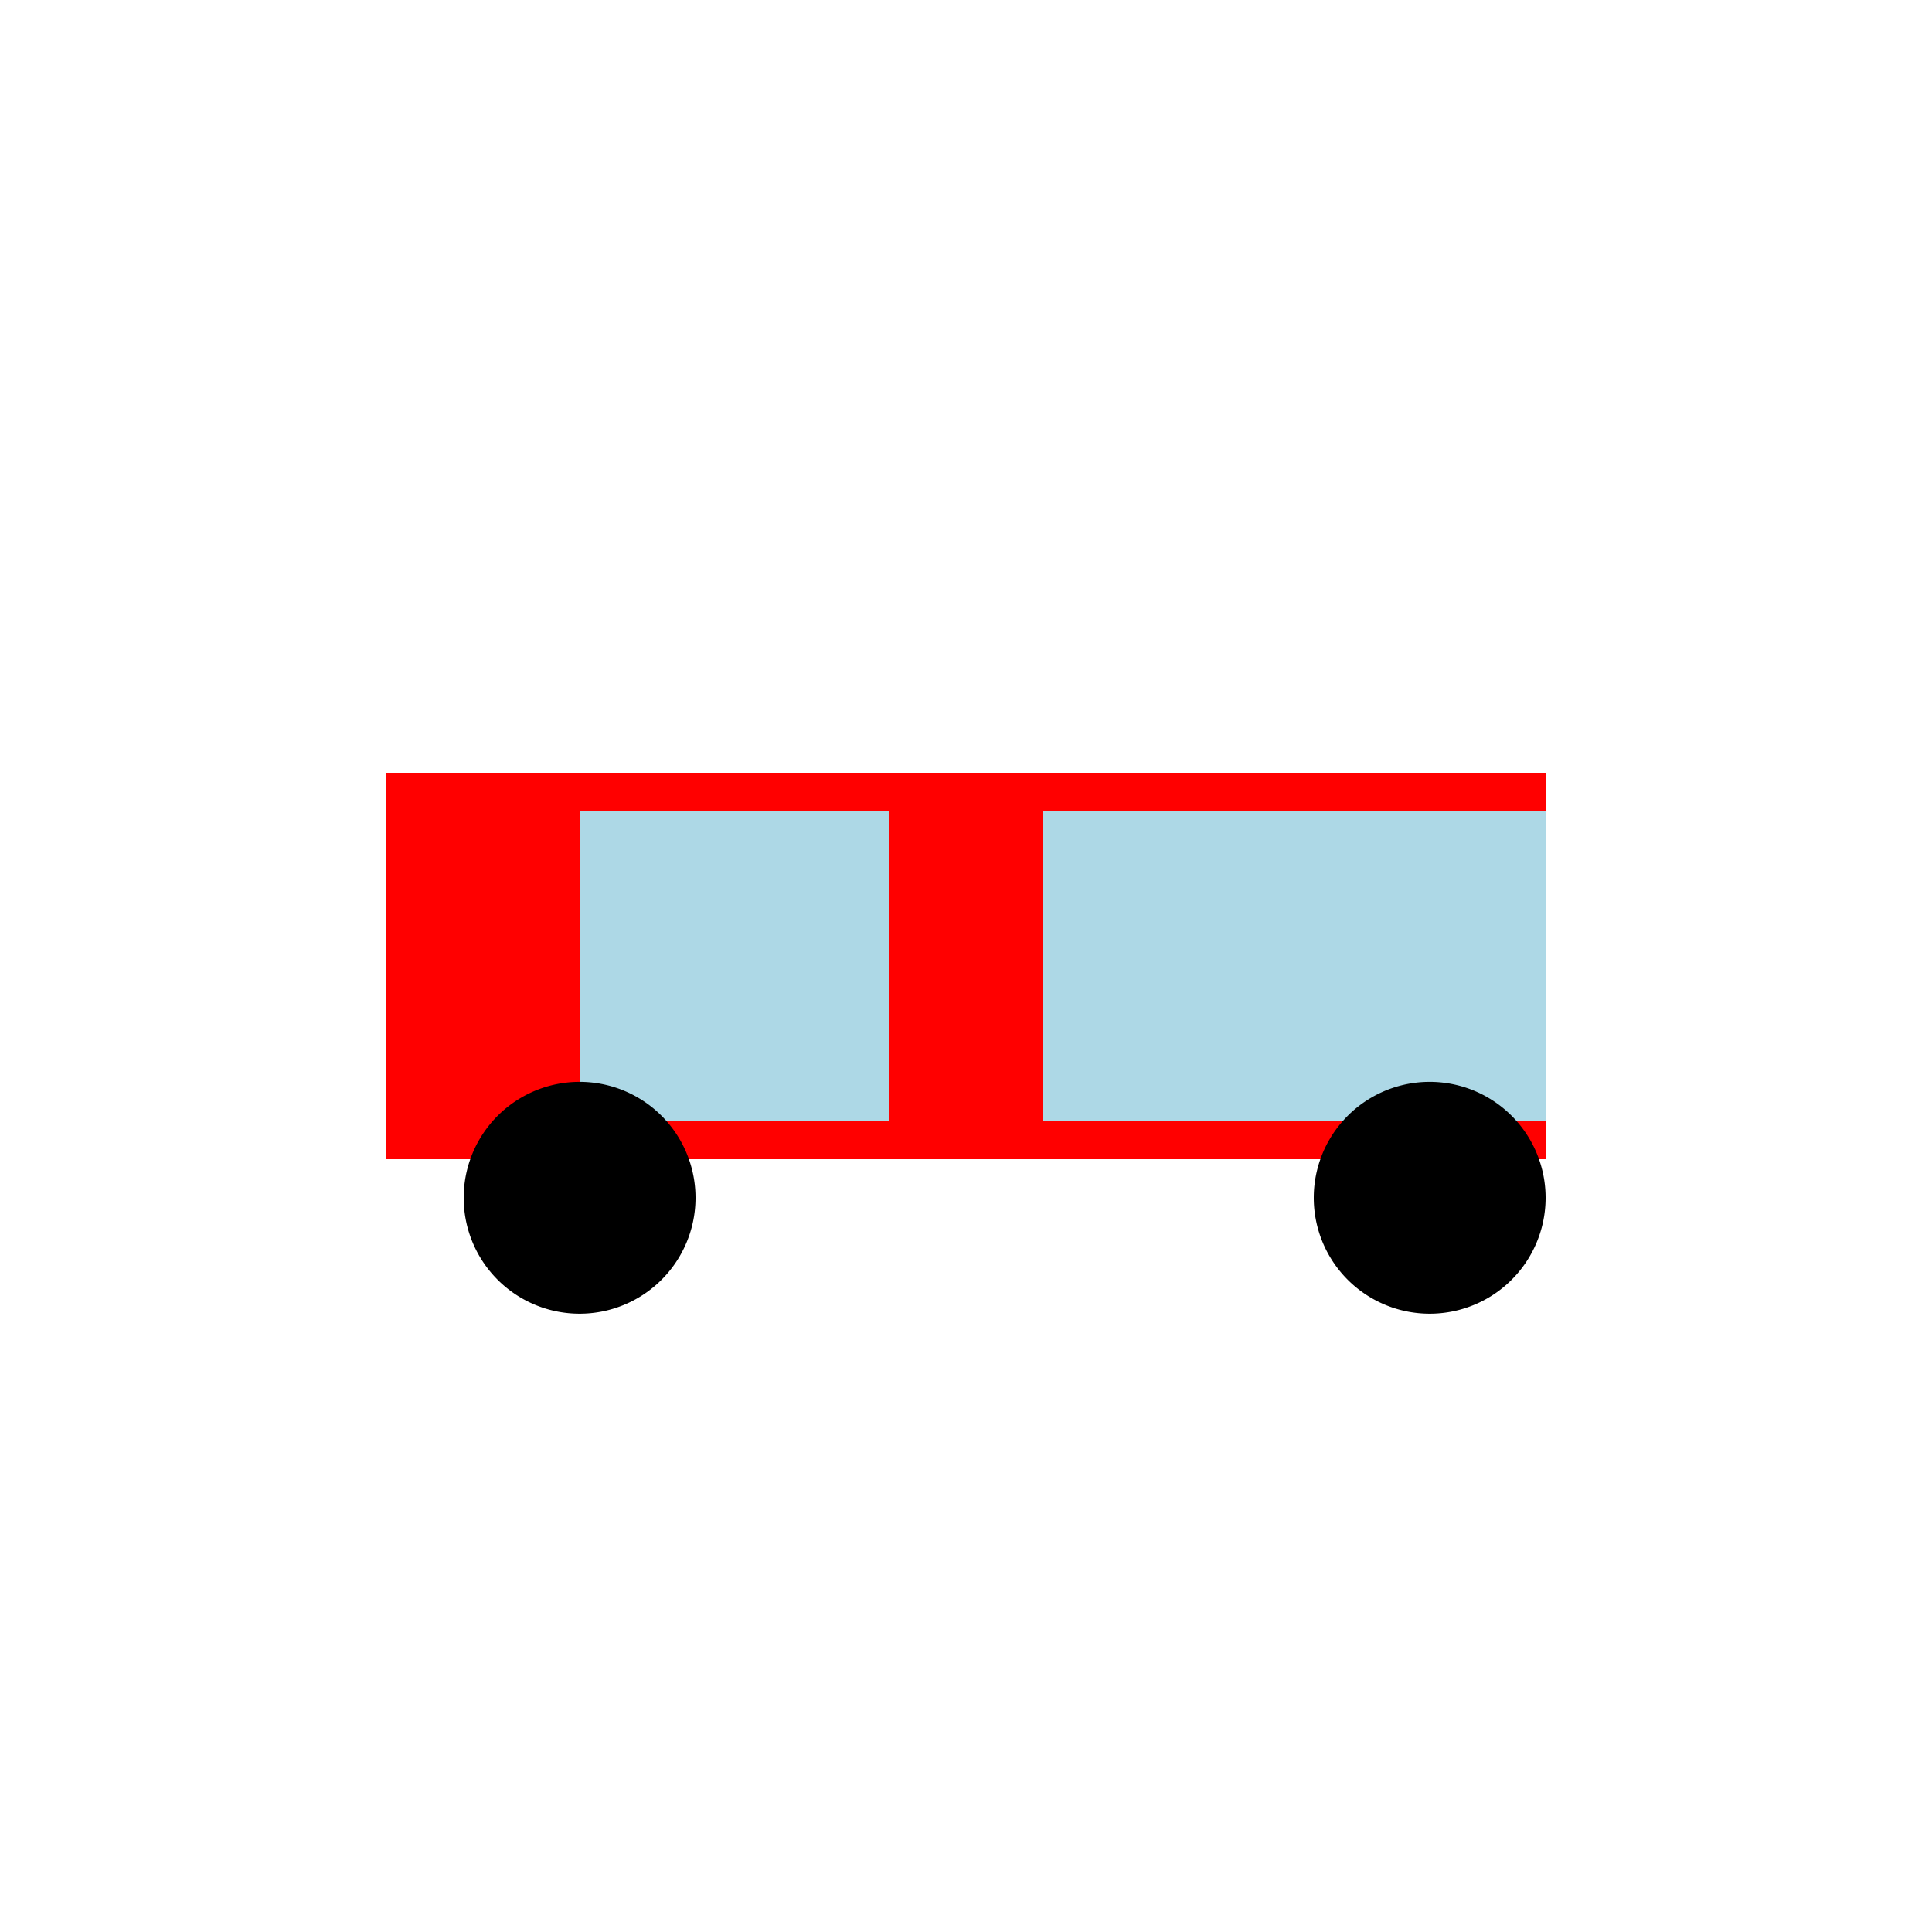
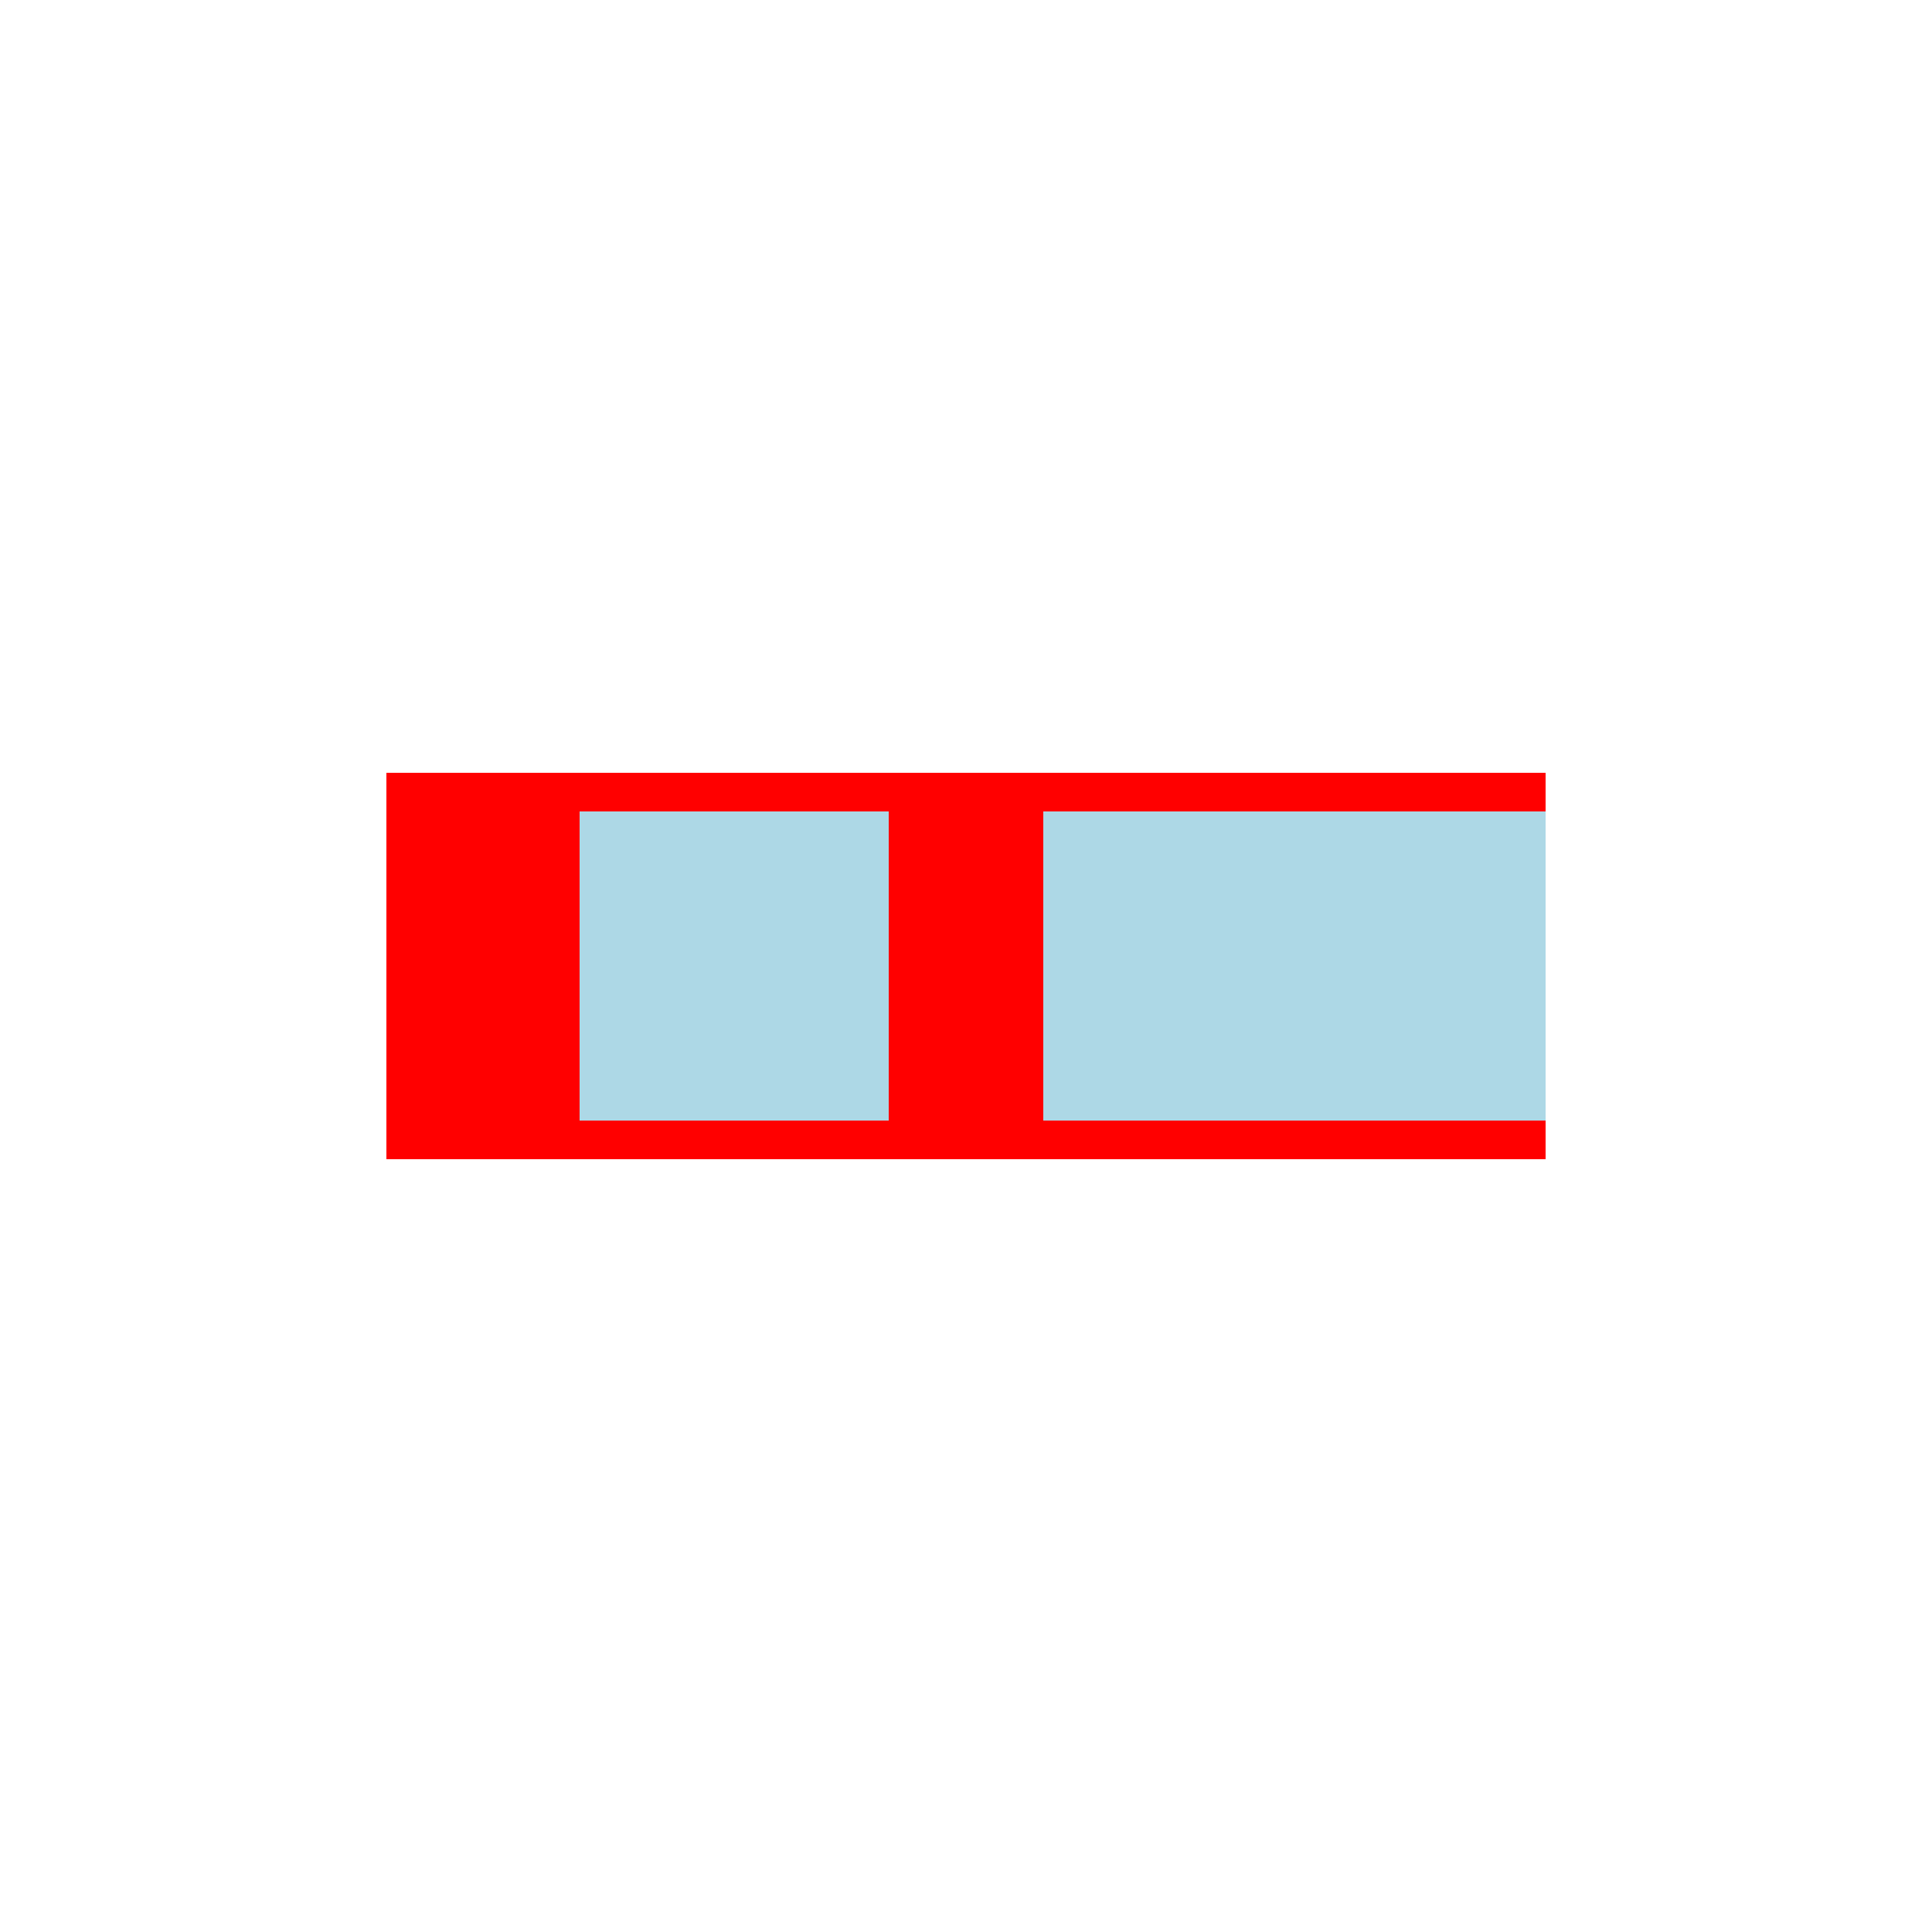
<svg xmlns="http://www.w3.org/2000/svg" width="500" height="500">
  <defs />
  <g>
    <rect fill="red" stroke="none" x="100" y="200" width="300" height="100" />
    <rect fill="lightblue" stroke="none" x="150" y="210" width="80" height="80" />
    <rect fill="lightblue" stroke="none" x="270" y="210" width="130" height="80" />
-     <path fill="black" stroke="none" paint-order="stroke fill markers" d=" M 180 310 A 30 30 0 1 1 180 309.97" />
-     <path fill="black" stroke="none" paint-order="stroke fill markers" d=" M 400 310 A 30 30 0 1 1 400 309.97" />
  </g>
</svg>